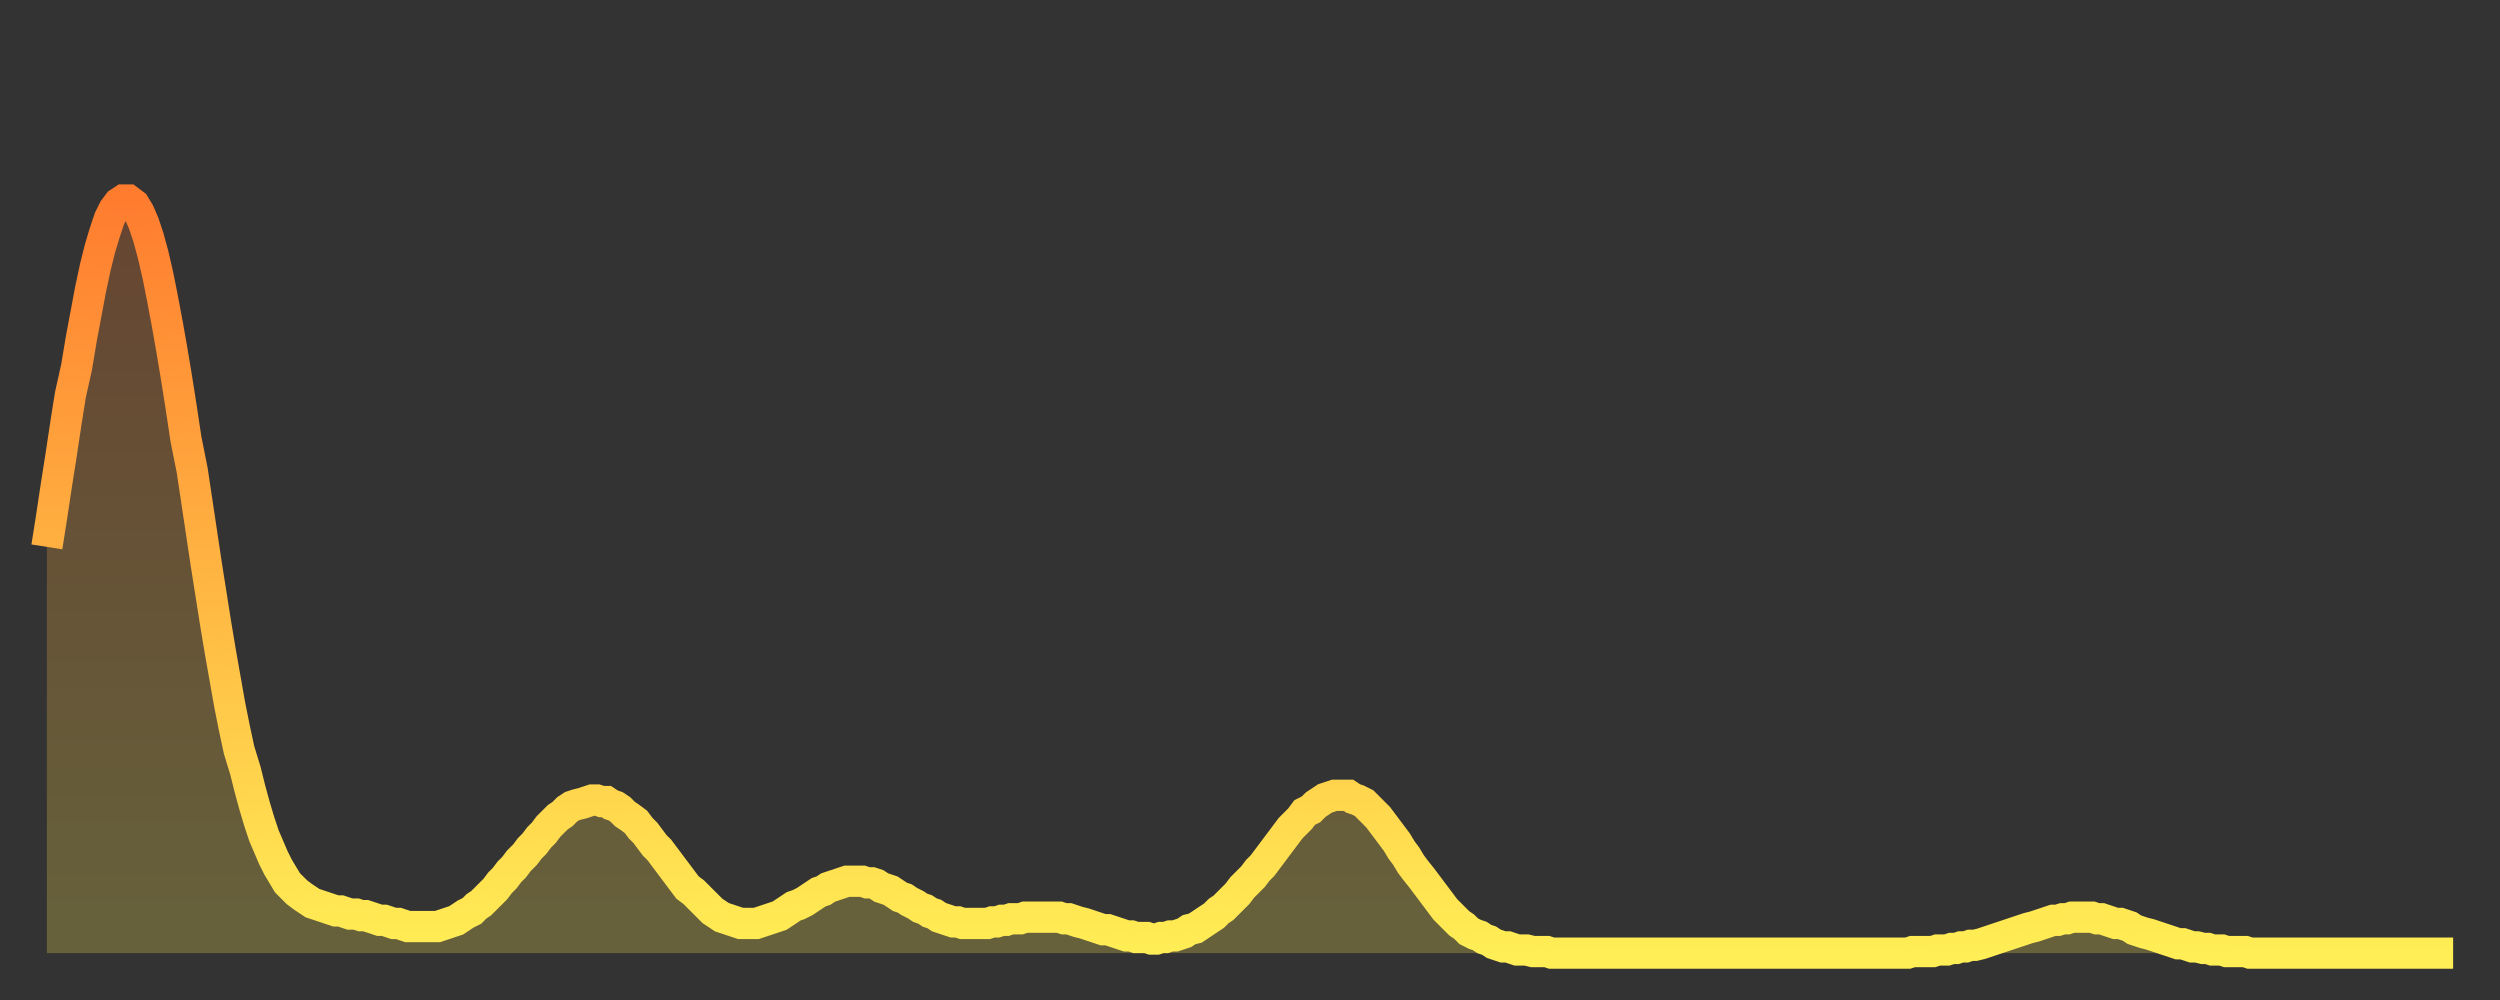
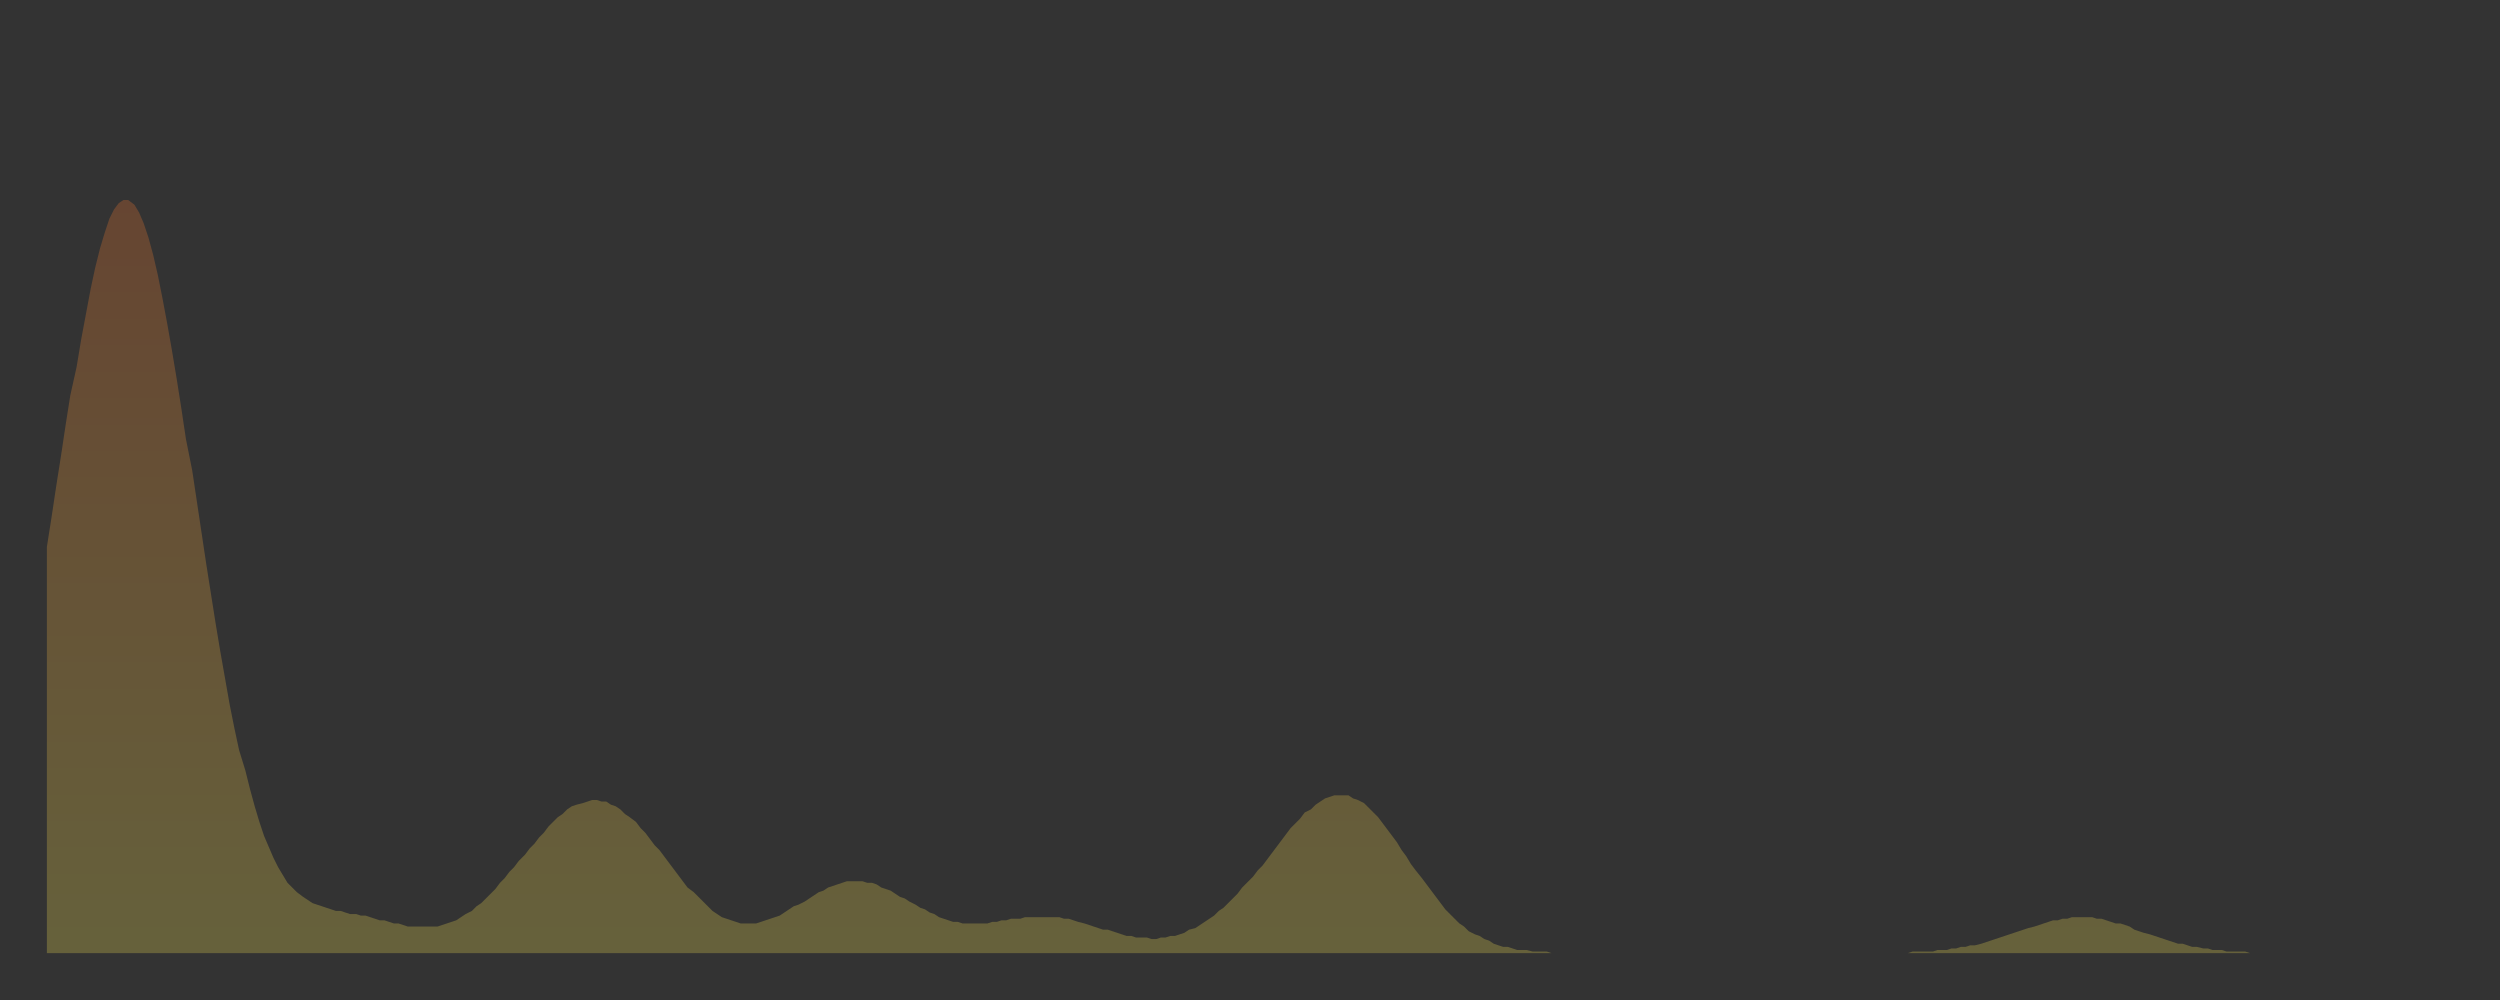
<svg xmlns="http://www.w3.org/2000/svg" baseProfile="full" height="64" version="1.1" width="160">
  <rect width="100%" height="100%" fill="#333333" stroke="none" />
  <defs>
    <linearGradient id="id2782656" x1="0" x2="0" y1="0" y2="1">
      <stop offset="0%" stop-color="#ff7c2f" />
      <stop offset="50%" stop-color="#ffb542" />
      <stop offset="100%" stop-color="#ffee55" />
    </linearGradient>
  </defs>
  <g transform="translate(3,3)">
    <g>
-       <path d="M 0.0 32.0 0.3 30.1 0.6 28.1 0.9 26.2 1.2 24.2 1.5 22.3 1.9 20.5 2.2 18.7 2.5 17.1 2.8 15.5 3.1 14.1 3.4 12.9 3.7 11.9 4.0 11.0 4.3 10.4 4.6 10.0 4.9 9.8 5.2 9.8 5.6 10.1 5.9 10.6 6.2 11.3 6.5 12.2 6.8 13.3 7.1 14.6 7.4 16.1 7.7 17.7 8.0 19.4 8.3 21.2 8.6 23.1 8.9 25.1 9.3 27.1 9.6 29.1 9.9 31.1 10.2 33.1 10.5 35.0 10.8 36.9 11.1 38.7 11.4 40.4 11.7 42.1 12.0 43.6 12.3 45.0 12.7 46.3 13.0 47.5 13.3 48.6 13.6 49.6 13.9 50.5 14.2 51.2 14.5 51.9 14.8 52.5 15.1 53.0 15.4 53.5 15.7 53.8 16.0 54.1 16.4 54.4 16.7 54.6 17.0 54.8 17.3 54.9 17.6 55.0 17.9 55.1 18.2 55.2 18.5 55.3 18.8 55.3 19.1 55.4 19.4 55.5 19.8 55.5 20.1 55.6 20.4 55.6 20.7 55.7 21.0 55.8 21.3 55.9 21.6 55.9 21.9 56.0 22.2 56.1 22.5 56.1 22.8 56.2 23.1 56.3 23.5 56.3 23.8 56.3 24.1 56.3 24.4 56.3 24.7 56.3 25.0 56.3 25.3 56.2 25.6 56.1 25.9 56.0 26.2 55.9 26.5 55.7 26.8 55.5 27.2 55.3 27.5 55.0 27.8 54.8 28.1 54.5 28.4 54.2 28.7 53.9 29.0 53.5 29.3 53.2 29.6 52.8 29.9 52.5 30.2 52.1 30.6 51.7 30.9 51.3 31.2 51.0 31.5 50.6 31.8 50.3 32.1 49.9 32.4 49.6 32.7 49.3 33.0 49.1 33.3 48.8 33.6 48.6 33.9 48.5 34.3 48.4 34.6 48.3 34.9 48.2 35.2 48.2 35.5 48.3 35.8 48.3 36.1 48.5 36.4 48.6 36.7 48.8 37.0 49.1 37.3 49.3 37.7 49.6 38.0 50.0 38.3 50.3 38.6 50.7 38.9 51.1 39.2 51.4 39.5 51.8 39.8 52.2 40.1 52.6 40.4 53.0 40.7 53.4 41.0 53.8 41.4 54.1 41.7 54.4 42.0 54.7 42.3 55.0 42.6 55.3 42.9 55.5 43.2 55.7 43.5 55.8 43.8 55.9 44.1 56.0 44.4 56.1 44.7 56.1 45.1 56.1 45.4 56.1 45.7 56.0 46.0 55.9 46.3 55.8 46.6 55.7 46.9 55.6 47.2 55.4 47.5 55.2 47.8 55.0 48.1 54.9 48.5 54.7 48.8 54.5 49.1 54.3 49.4 54.1 49.7 54.0 50.0 53.8 50.3 53.7 50.6 53.6 50.9 53.5 51.2 53.4 51.5 53.4 51.8 53.4 52.2 53.4 52.5 53.5 52.8 53.5 53.1 53.6 53.4 53.8 53.7 53.9 54.0 54.0 54.3 54.2 54.6 54.4 54.9 54.5 55.2 54.7 55.6 54.9 55.9 55.1 56.2 55.2 56.5 55.4 56.8 55.5 57.1 55.7 57.4 55.8 57.7 55.9 58.0 56.0 58.3 56.0 58.6 56.1 58.9 56.1 59.3 56.1 59.6 56.1 59.9 56.1 60.2 56.1 60.5 56.0 60.8 56.0 61.1 55.9 61.4 55.9 61.7 55.8 62.0 55.8 62.3 55.8 62.6 55.7 63.0 55.7 63.3 55.7 63.6 55.7 63.9 55.7 64.2 55.7 64.5 55.7 64.8 55.7 65.1 55.8 65.4 55.8 65.7 55.9 66.0 56.0 66.4 56.1 66.7 56.2 67.0 56.3 67.3 56.4 67.6 56.5 67.9 56.5 68.2 56.6 68.5 56.7 68.8 56.8 69.1 56.9 69.4 56.9 69.7 57.0 70.1 57.0 70.4 57.0 70.7 57.1 71.0 57.1 71.3 57.0 71.6 57.0 71.9 56.9 72.2 56.9 72.5 56.8 72.8 56.7 73.1 56.5 73.5 56.4 73.8 56.2 74.1 56.0 74.4 55.8 74.7 55.6 75.0 55.3 75.3 55.1 75.6 54.8 75.9 54.5 76.2 54.2 76.5 53.8 76.8 53.5 77.2 53.1 77.5 52.7 77.8 52.4 78.1 52.0 78.4 51.6 78.7 51.2 79.0 50.8 79.3 50.4 79.6 50.0 79.9 49.7 80.2 49.4 80.5 49.0 80.9 48.8 81.2 48.5 81.5 48.3 81.8 48.1 82.1 48.0 82.4 47.9 82.7 47.9 83.0 47.9 83.3 47.9 83.6 48.1 83.9 48.2 84.3 48.4 84.6 48.7 84.9 49.0 85.2 49.3 85.5 49.7 85.8 50.1 86.1 50.5 86.4 50.9 86.7 51.4 87.0 51.8 87.3 52.3 87.6 52.7 88.0 53.2 88.3 53.6 88.6 54.0 88.9 54.4 89.2 54.8 89.5 55.2 89.8 55.5 90.1 55.8 90.4 56.1 90.7 56.3 91.0 56.6 91.4 56.8 91.7 56.9 92.0 57.1 92.3 57.2 92.6 57.4 92.9 57.5 93.2 57.6 93.5 57.6 93.8 57.7 94.1 57.8 94.4 57.8 94.7 57.8 95.1 57.9 95.4 57.9 95.7 57.9 96.0 57.9 96.3 58.0 96.6 58.0 96.9 58.0 97.2 58.0 97.5 58.0 97.8 58.0 98.1 58.0 98.4 58.0 98.8 58.0 99.1 58.0 99.4 58.0 99.7 58.0 100.0 58.0 100.3 58.0 100.6 58.0 100.9 58.0 101.2 58.0 101.5 58.0 101.8 58.0 102.2 58.0 102.5 58.0 102.8 58.0 103.1 58.0 103.4 58.0 103.7 58.0 104.0 58.0 104.3 58.0 104.6 58.0 104.9 58.0 105.2 58.0 105.5 58.0 105.9 58.0 106.2 58.0 106.5 58.0 106.8 58.0 107.1 58.0 107.4 58.0 107.7 58.0 108.0 58.0 108.3 58.0 108.6 58.0 108.9 58.0 109.3 58.0 109.6 58.0 109.9 58.0 110.2 58.0 110.5 58.0 110.8 58.0 111.1 58.0 111.4 58.0 111.7 58.0 112.0 58.0 112.3 58.0 112.6 58.0 113.0 58.0 113.3 58.0 113.6 58.0 113.9 58.0 114.2 58.0 114.5 58.0 114.8 58.0 115.1 58.0 115.4 58.0 115.7 58.0 116.0 58.0 116.3 58.0 116.7 58.0 117.0 58.0 117.3 58.0 117.6 58.0 117.9 58.0 118.2 58.0 118.5 58.0 118.8 58.0 119.1 58.0 119.4 57.9 119.7 57.9 120.1 57.9 120.4 57.9 120.7 57.9 121.0 57.8 121.3 57.8 121.6 57.8 121.9 57.7 122.2 57.7 122.5 57.6 122.8 57.6 123.1 57.5 123.4 57.5 123.8 57.4 124.1 57.3 124.4 57.2 124.7 57.1 125.0 57.0 125.3 56.9 125.6 56.8 125.9 56.7 126.2 56.6 126.5 56.5 126.8 56.4 127.2 56.3 127.5 56.2 127.8 56.1 128.1 56.0 128.4 55.9 128.7 55.9 129.0 55.8 129.3 55.8 129.6 55.7 129.9 55.7 130.2 55.7 130.5 55.7 130.9 55.7 131.2 55.8 131.5 55.8 131.8 55.9 132.1 56.0 132.4 56.1 132.7 56.1 133.0 56.2 133.3 56.3 133.6 56.5 133.9 56.6 134.2 56.7 134.6 56.8 134.9 56.9 135.2 57.0 135.5 57.1 135.8 57.2 136.1 57.3 136.4 57.4 136.7 57.4 137.0 57.5 137.3 57.6 137.6 57.6 138.0 57.7 138.3 57.7 138.6 57.8 138.9 57.8 139.2 57.8 139.5 57.9 139.8 57.9 140.1 57.9 140.4 57.9 140.7 57.9 141.0 58.0 141.3 58.0 141.7 58.0 142.0 58.0 142.3 58.0 142.6 58.0 142.9 58.0 143.2 58.0 143.5 58.0 143.8 58.0 144.1 58.0 144.4 58.0 144.7 58.0 145.1 58.0 145.4 58.0 145.7 58.0 146.0 58.0 146.3 58.0 146.6 58.0 146.9 58.0 147.2 58.0 147.5 58.0 147.8 58.0 148.1 58.0 148.4 58.0 148.8 58.0 149.1 58.0 149.4 58.0 149.7 58.0 150.0 58.0 150.3 58.0 150.6 58.0 150.9 58.0 151.2 58.0 151.5 58.0 151.8 58.0 152.1 58.0 152.5 58.0 152.8 58.0 153.1 58.0 153.4 58.0 153.7 58.0 154.0 58.0" fill="none" id="graph-curve" opacity="1" stroke="url(#id2782656)" stroke-width="2" />
      <path d="M 0 58 L 0.0 32.0 0.3 30.1 0.6 28.1 0.9 26.2 1.2 24.2 1.5 22.3 1.9 20.5 2.2 18.7 2.5 17.1 2.8 15.5 3.1 14.1 3.4 12.9 3.7 11.9 4.0 11.0 4.3 10.4 4.6 10.0 4.9 9.8 5.2 9.8 5.6 10.1 5.9 10.6 6.2 11.3 6.5 12.2 6.8 13.3 7.1 14.6 7.4 16.1 7.7 17.7 8.0 19.4 8.3 21.2 8.6 23.1 8.9 25.1 9.3 27.1 9.6 29.1 9.9 31.1 10.2 33.1 10.5 35.0 10.8 36.9 11.1 38.7 11.4 40.4 11.7 42.1 12.0 43.6 12.3 45.0 12.7 46.3 13.0 47.5 13.3 48.6 13.6 49.6 13.9 50.5 14.2 51.2 14.5 51.9 14.8 52.5 15.1 53.0 15.4 53.5 15.7 53.8 16.0 54.1 16.4 54.4 16.7 54.6 17.0 54.8 17.3 54.9 17.6 55.0 17.9 55.1 18.2 55.2 18.5 55.3 18.8 55.3 19.1 55.4 19.4 55.5 19.8 55.5 20.1 55.6 20.4 55.6 20.7 55.7 21.0 55.8 21.3 55.9 21.6 55.9 21.9 56.0 22.2 56.1 22.5 56.1 22.8 56.2 23.1 56.3 23.5 56.3 23.8 56.3 24.1 56.3 24.4 56.3 24.7 56.3 25.0 56.3 25.3 56.2 25.6 56.1 25.9 56.0 26.2 55.9 26.5 55.7 26.8 55.5 27.2 55.3 27.5 55.0 27.8 54.8 28.1 54.5 28.4 54.2 28.7 53.9 29.0 53.5 29.3 53.2 29.6 52.8 29.9 52.5 30.2 52.1 30.6 51.7 30.9 51.3 31.2 51.0 31.5 50.6 31.8 50.3 32.1 49.9 32.4 49.6 32.7 49.3 33.0 49.1 33.3 48.8 33.6 48.6 33.9 48.5 34.3 48.4 34.6 48.3 34.9 48.2 35.2 48.2 35.5 48.3 35.8 48.3 36.1 48.5 36.4 48.6 36.7 48.8 37.0 49.1 37.3 49.3 37.7 49.6 38.0 50.0 38.3 50.3 38.6 50.7 38.9 51.1 39.2 51.4 39.5 51.8 39.8 52.2 40.1 52.6 40.4 53.0 40.7 53.4 41.0 53.8 41.4 54.1 41.7 54.4 42.0 54.7 42.3 55.0 42.6 55.3 42.9 55.5 43.2 55.7 43.5 55.8 43.8 55.9 44.1 56.0 44.4 56.1 44.7 56.1 45.1 56.1 45.4 56.1 45.7 56.0 46.0 55.9 46.3 55.8 46.6 55.7 46.9 55.6 47.2 55.4 47.5 55.2 47.8 55.0 48.1 54.9 48.5 54.7 48.8 54.5 49.1 54.3 49.4 54.1 49.7 54.0 50.0 53.8 50.3 53.7 50.6 53.6 50.9 53.5 51.2 53.4 51.5 53.4 51.8 53.4 52.2 53.4 52.5 53.5 52.8 53.5 53.1 53.6 53.4 53.8 53.7 53.9 54.0 54.0 54.3 54.2 54.6 54.4 54.9 54.5 55.2 54.7 55.6 54.9 55.9 55.1 56.2 55.2 56.5 55.4 56.8 55.5 57.1 55.7 57.4 55.8 57.7 55.9 58.0 56.0 58.3 56.0 58.6 56.1 58.9 56.1 59.3 56.1 59.6 56.1 59.9 56.1 60.2 56.1 60.5 56.0 60.8 56.0 61.1 55.9 61.4 55.9 61.7 55.8 62.0 55.8 62.3 55.8 62.6 55.7 63.0 55.7 63.3 55.7 63.6 55.7 63.9 55.7 64.2 55.7 64.5 55.7 64.8 55.7 65.1 55.8 65.4 55.8 65.7 55.9 66.0 56.0 66.4 56.1 66.7 56.2 67.0 56.3 67.3 56.4 67.6 56.5 67.9 56.5 68.2 56.6 68.5 56.7 68.8 56.8 69.1 56.9 69.4 56.9 69.7 57.0 70.1 57.0 70.4 57.0 70.7 57.1 71.0 57.1 71.3 57.0 71.6 57.0 71.9 56.9 72.2 56.9 72.5 56.8 72.8 56.7 73.1 56.5 73.5 56.4 73.8 56.2 74.1 56.0 74.4 55.8 74.7 55.6 75.0 55.3 75.3 55.1 75.6 54.8 75.9 54.5 76.2 54.2 76.5 53.8 76.8 53.5 77.2 53.1 77.5 52.7 77.8 52.4 78.1 52.0 78.4 51.6 78.7 51.2 79.0 50.8 79.3 50.4 79.6 50.0 79.9 49.7 80.2 49.4 80.5 49.0 80.9 48.8 81.2 48.5 81.5 48.3 81.8 48.1 82.1 48.0 82.4 47.9 82.7 47.9 83.0 47.9 83.3 47.9 83.6 48.1 83.9 48.2 84.3 48.4 84.6 48.7 84.9 49.0 85.2 49.3 85.5 49.7 85.8 50.1 86.1 50.5 86.4 50.9 86.7 51.4 87.0 51.8 87.3 52.3 87.6 52.7 88.0 53.2 88.3 53.6 88.6 54.0 88.9 54.4 89.2 54.8 89.5 55.2 89.8 55.5 90.1 55.8 90.4 56.1 90.7 56.3 91.0 56.6 91.4 56.8 91.7 56.9 92.0 57.1 92.3 57.2 92.6 57.4 92.9 57.5 93.2 57.6 93.5 57.6 93.8 57.7 94.1 57.8 94.4 57.8 94.7 57.8 95.1 57.9 95.4 57.9 95.7 57.9 96.0 57.9 96.3 58.0 96.6 58.0 96.9 58.0 97.2 58.0 97.5 58.0 97.8 58.0 98.1 58.0 98.4 58.0 98.8 58.0 99.1 58.0 99.4 58.0 99.7 58.0 100.0 58.0 100.3 58.0 100.6 58.0 100.9 58.0 101.2 58.0 101.5 58.0 101.8 58.0 102.2 58.0 102.5 58.0 102.8 58.0 103.1 58.0 103.4 58.0 103.7 58.0 104.0 58.0 104.3 58.0 104.6 58.0 104.9 58.0 105.2 58.0 105.5 58.0 105.9 58.0 106.2 58.0 106.5 58.0 106.8 58.0 107.1 58.0 107.4 58.0 107.7 58.0 108.0 58.0 108.3 58.0 108.6 58.0 108.9 58.0 109.3 58.0 109.6 58.0 109.9 58.0 110.2 58.0 110.5 58.0 110.8 58.0 111.1 58.0 111.4 58.0 111.7 58.0 112.0 58.0 112.3 58.0 112.6 58.0 113.0 58.0 113.3 58.0 113.6 58.0 113.9 58.0 114.2 58.0 114.5 58.0 114.8 58.0 115.1 58.0 115.4 58.0 115.7 58.0 116.0 58.0 116.3 58.0 116.7 58.0 117.0 58.0 117.3 58.0 117.6 58.0 117.9 58.0 118.2 58.0 118.5 58.0 118.8 58.0 119.1 58.0 119.4 57.9 119.7 57.9 120.1 57.9 120.4 57.9 120.7 57.9 121.0 57.8 121.3 57.8 121.6 57.8 121.9 57.7 122.2 57.7 122.5 57.6 122.8 57.6 123.1 57.5 123.4 57.5 123.8 57.4 124.1 57.3 124.4 57.2 124.7 57.1 125.0 57.0 125.3 56.9 125.6 56.8 125.9 56.7 126.2 56.6 126.5 56.5 126.8 56.4 127.2 56.3 127.5 56.2 127.8 56.1 128.1 56.0 128.4 55.9 128.7 55.9 129.0 55.8 129.3 55.8 129.6 55.7 129.9 55.7 130.2 55.7 130.5 55.7 130.9 55.7 131.2 55.8 131.5 55.8 131.8 55.9 132.1 56.0 132.4 56.1 132.7 56.1 133.0 56.2 133.3 56.3 133.6 56.5 133.9 56.6 134.2 56.7 134.6 56.8 134.9 56.9 135.2 57.0 135.5 57.1 135.8 57.2 136.1 57.3 136.4 57.4 136.7 57.4 137.0 57.5 137.3 57.6 137.6 57.6 138.0 57.7 138.3 57.7 138.6 57.8 138.9 57.8 139.2 57.8 139.5 57.9 139.8 57.9 140.1 57.9 140.4 57.9 140.7 57.9 141.0 58.0 141.3 58.0 141.7 58.0 142.0 58.0 142.3 58.0 142.6 58.0 142.9 58.0 143.2 58.0 143.5 58.0 143.8 58.0 144.1 58.0 144.4 58.0 144.7 58.0 145.1 58.0 145.4 58.0 145.7 58.0 146.0 58.0 146.3 58.0 146.6 58.0 146.9 58.0 147.2 58.0 147.5 58.0 147.8 58.0 148.1 58.0 148.4 58.0 148.8 58.0 149.1 58.0 149.4 58.0 149.7 58.0 150.0 58.0 150.3 58.0 150.6 58.0 150.9 58.0 151.2 58.0 151.5 58.0 151.8 58.0 152.1 58.0 152.5 58.0 152.8 58.0 153.1 58.0 153.4 58.0 153.7 58.0 154.0 58.0 154 58" fill="url(#id2782656)" fill-opacity=".25" id="graph-shadow" />
    </g>
  </g>
</svg>